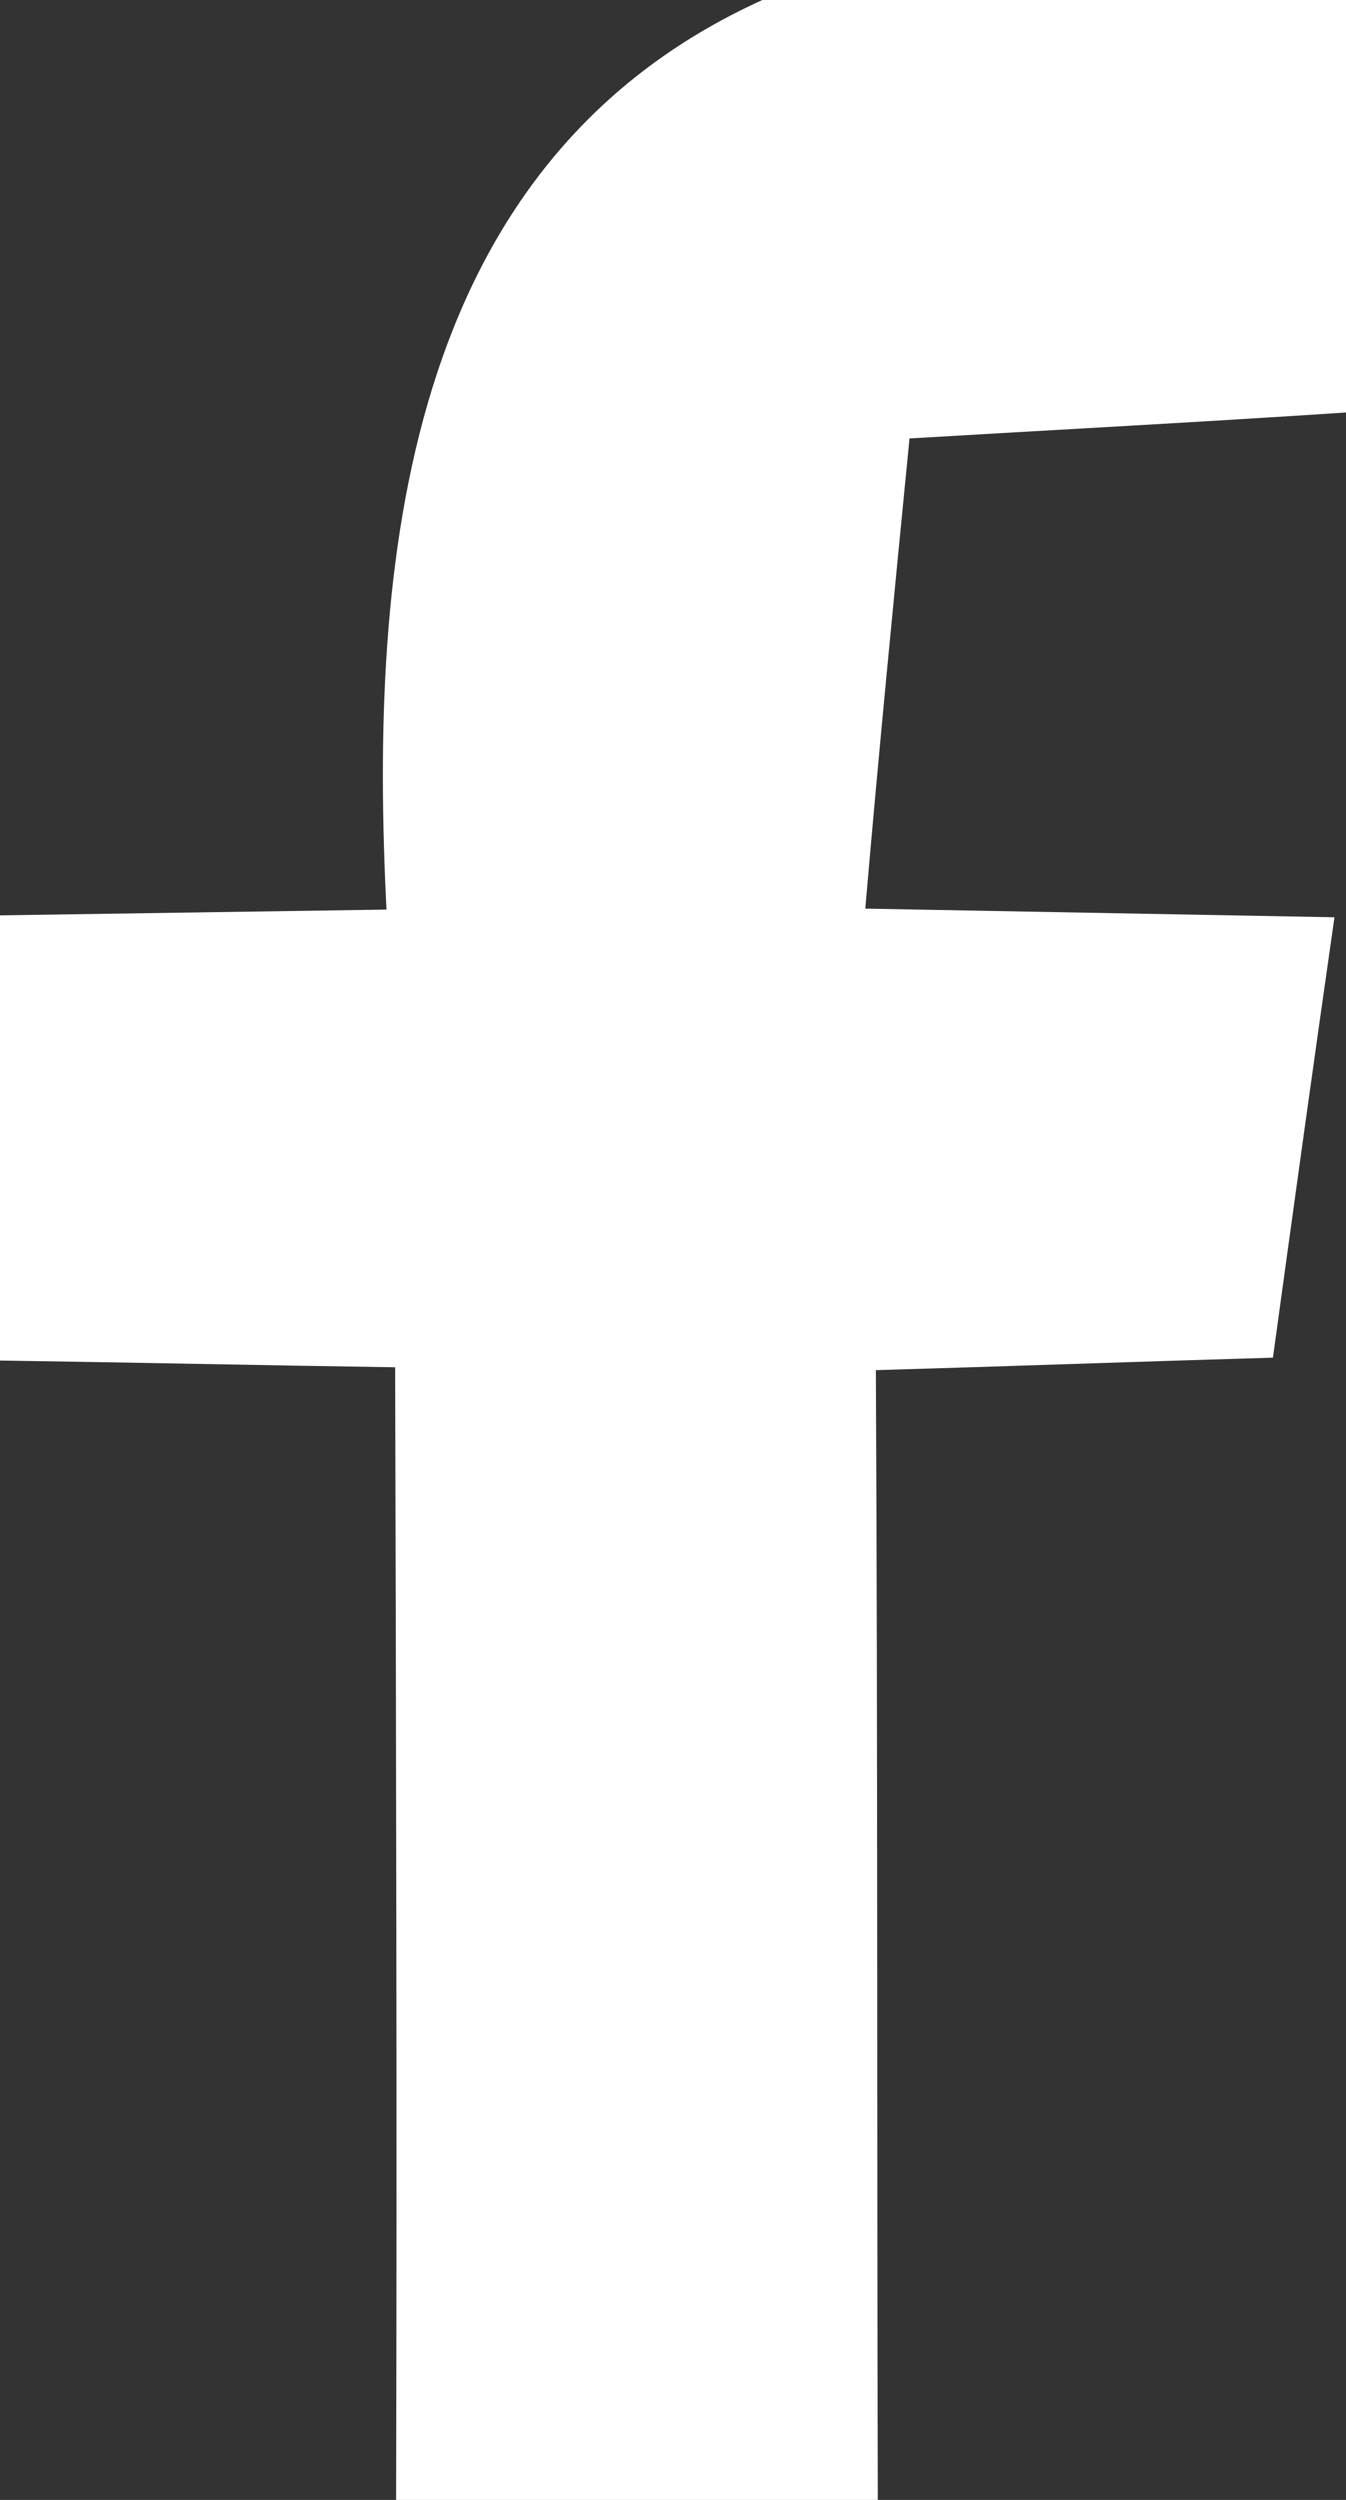
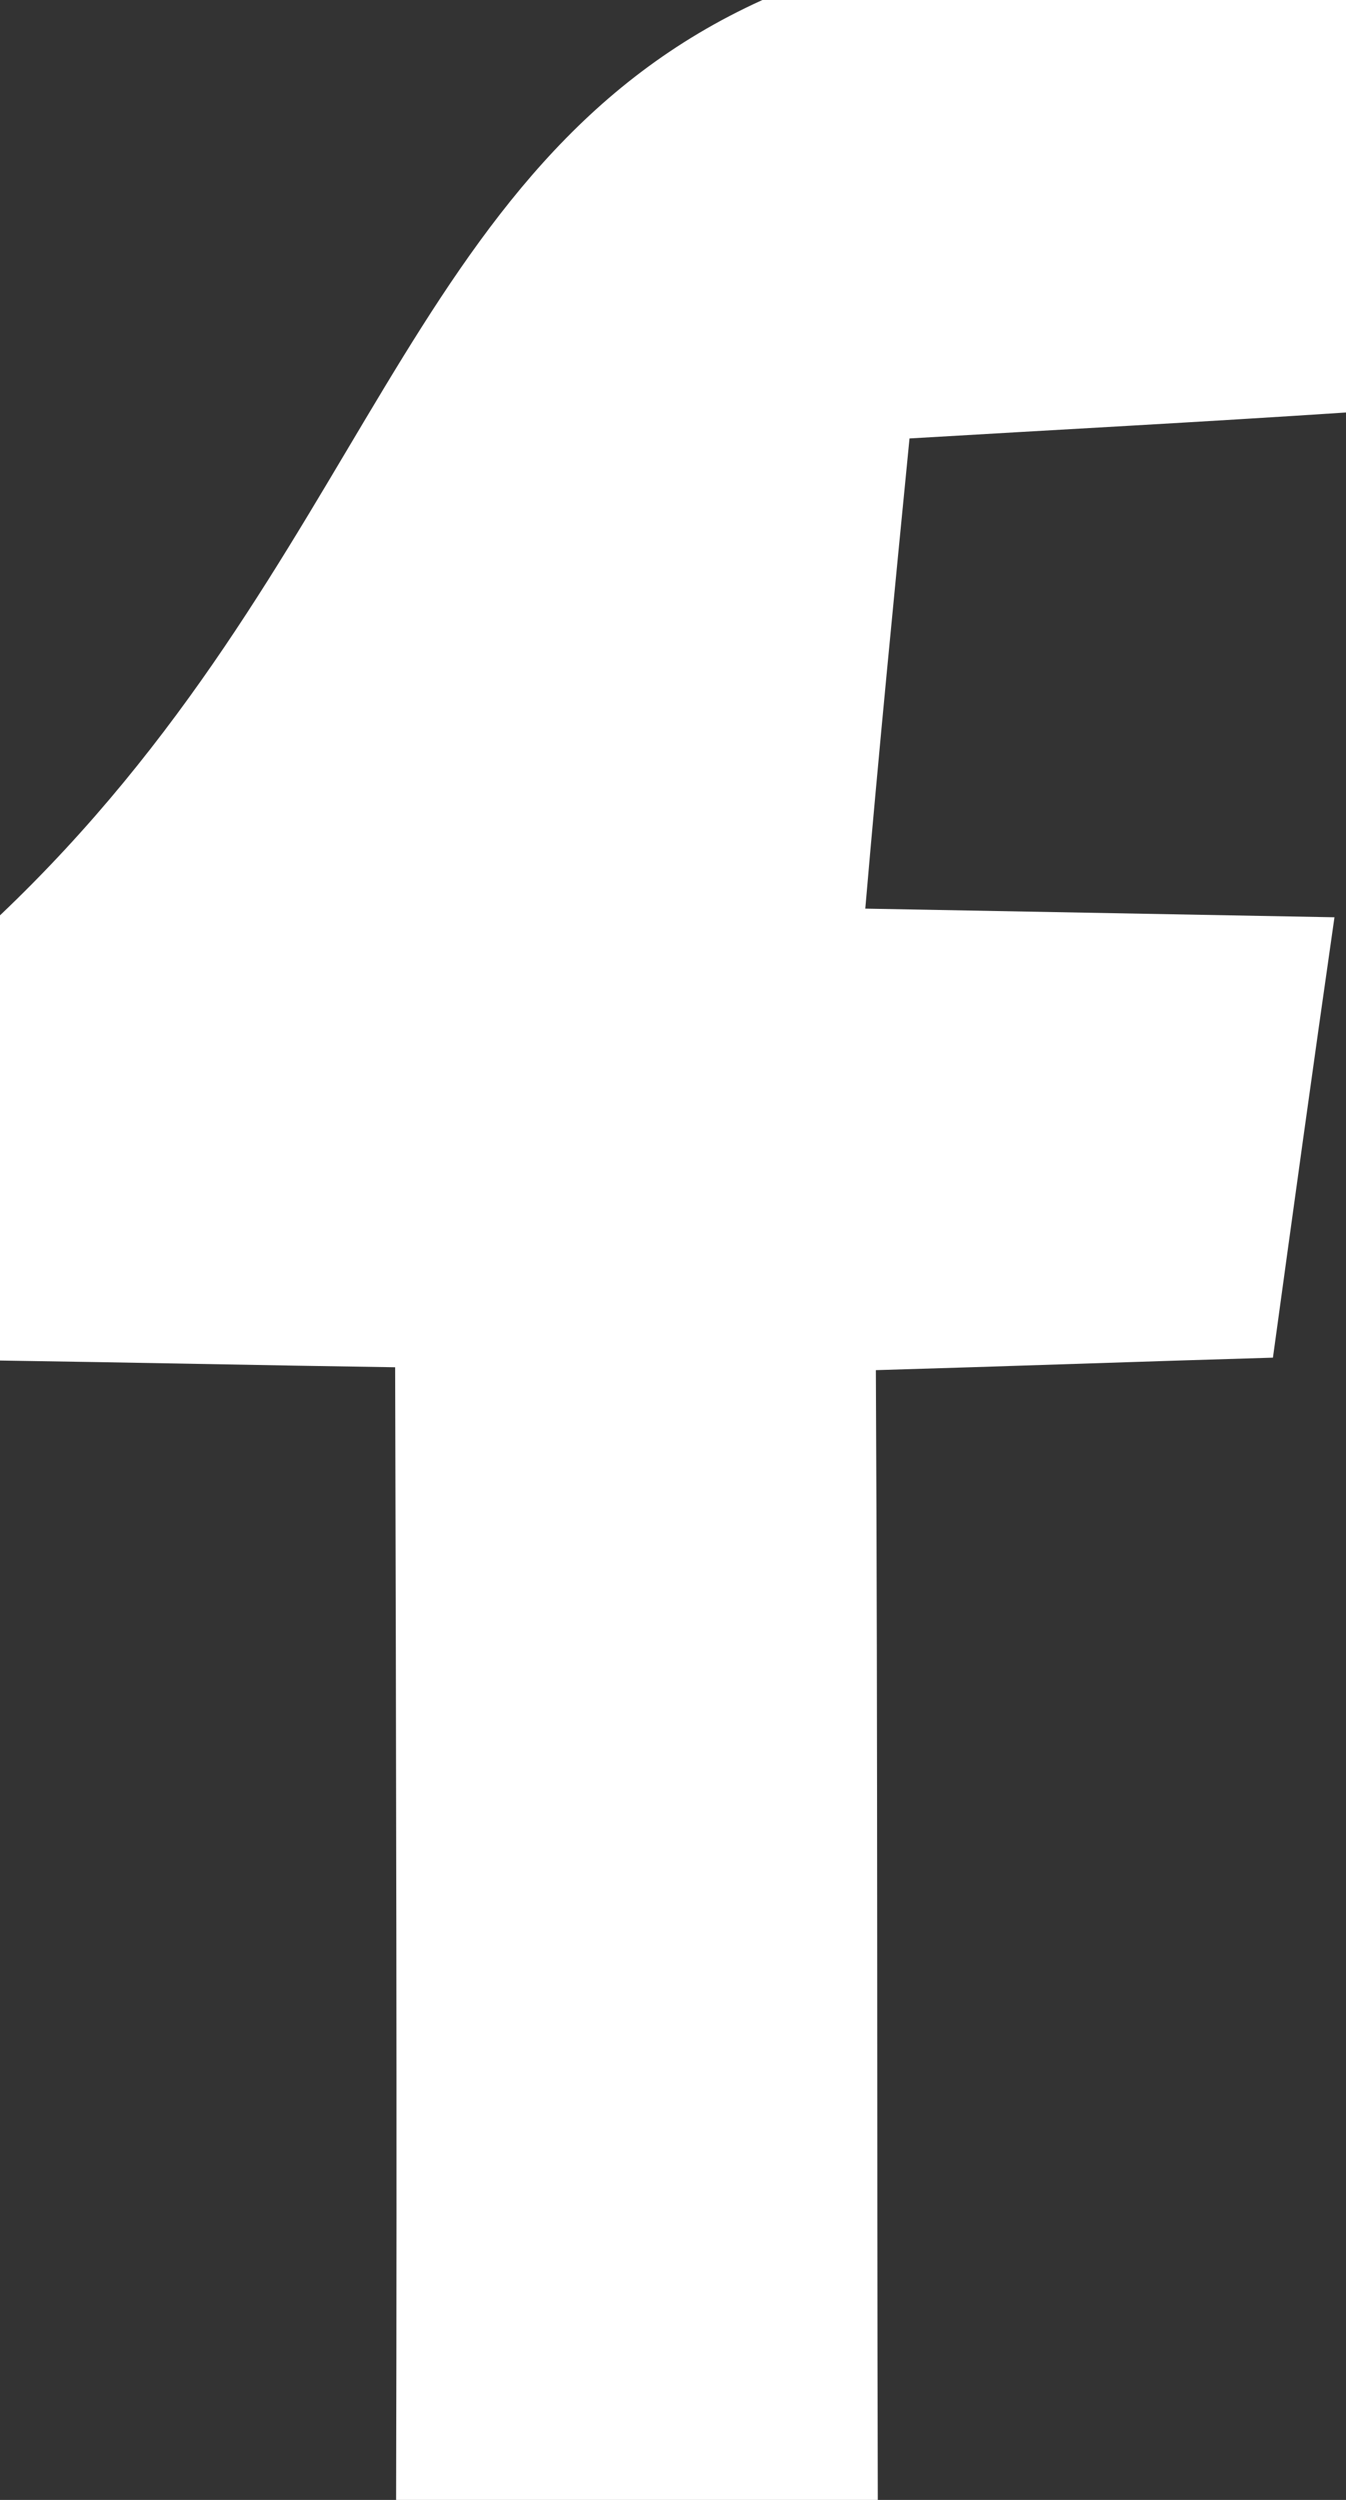
<svg xmlns="http://www.w3.org/2000/svg" width="14pt" height="26pt" viewBox="0 0 14 26" version="1.1">
  <rect x="0" y="0" width="14" height="26" fill="#333333" stroke="none" />
  <g id="#ffffffff">
-     <path fill="#ffffff" opacity="1.00" d=" M 7.93 0.00 L 14.00 0.00 L 14.00 4.29 C 12.49 4.39 10.98 4.47 9.46 4.56 C 9.30 6.19 9.14 7.82 9.00 9.45 C 10.62 9.48 12.25 9.51 13.88 9.54 C 13.66 11.07 13.45 12.59 13.24 14.12 C 11.87 14.16 10.49 14.21 9.11 14.25 C 9.13 18.17 9.12 22.08 9.13 26.00 L 4.12 26.00 C 4.13 22.07 4.12 18.15 4.11 14.22 C 2.74 14.20 1.37 14.17 0.00 14.15 L 0.00 9.52 C 1.34 9.50 2.68 9.48 4.02 9.46 C 3.84 5.87 4.18 1.70 7.93 0.00 Z" />
+     <path fill="#ffffff" opacity="1.00" d=" M 7.93 0.00 L 14.00 0.00 L 14.00 4.29 C 12.49 4.39 10.98 4.47 9.46 4.56 C 9.30 6.19 9.14 7.82 9.00 9.45 C 10.62 9.48 12.25 9.51 13.88 9.54 C 13.66 11.07 13.45 12.59 13.24 14.12 C 11.87 14.16 10.49 14.21 9.11 14.25 C 9.13 18.17 9.12 22.08 9.13 26.00 L 4.12 26.00 C 4.13 22.07 4.12 18.15 4.11 14.22 C 2.74 14.20 1.37 14.17 0.00 14.15 L 0.00 9.52 C 3.84 5.87 4.18 1.70 7.93 0.00 Z" />
  </g>
</svg>